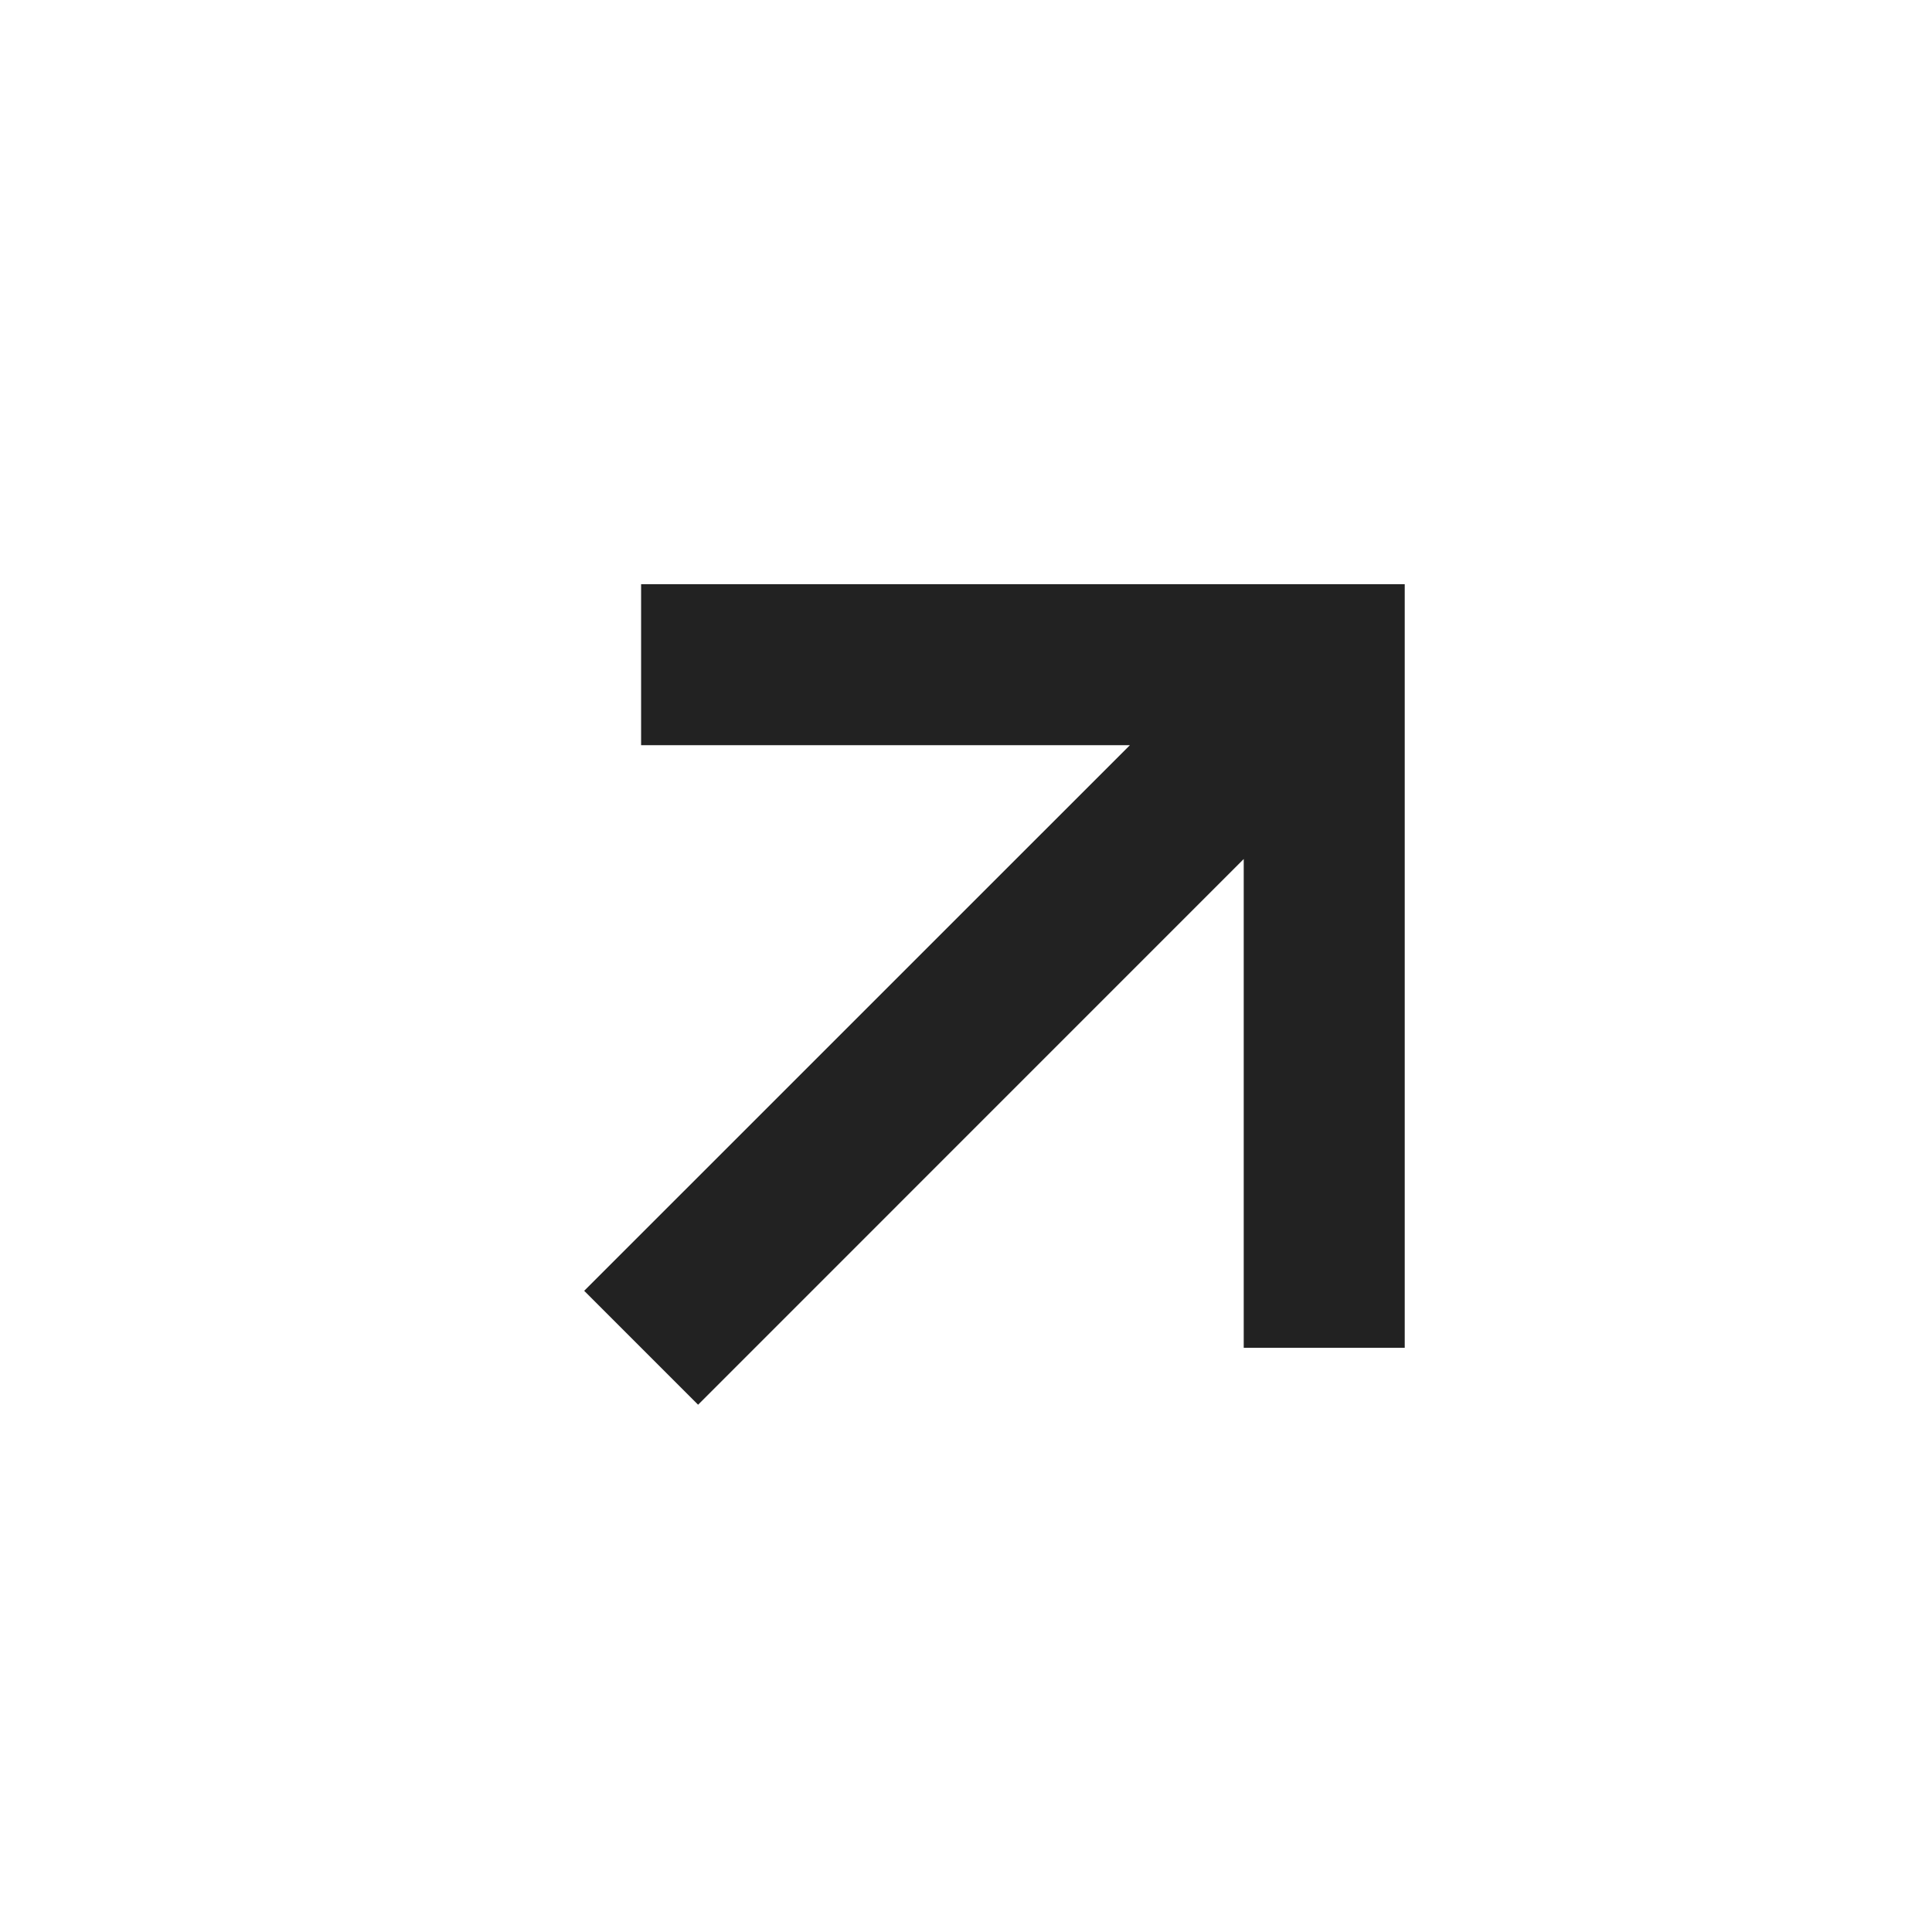
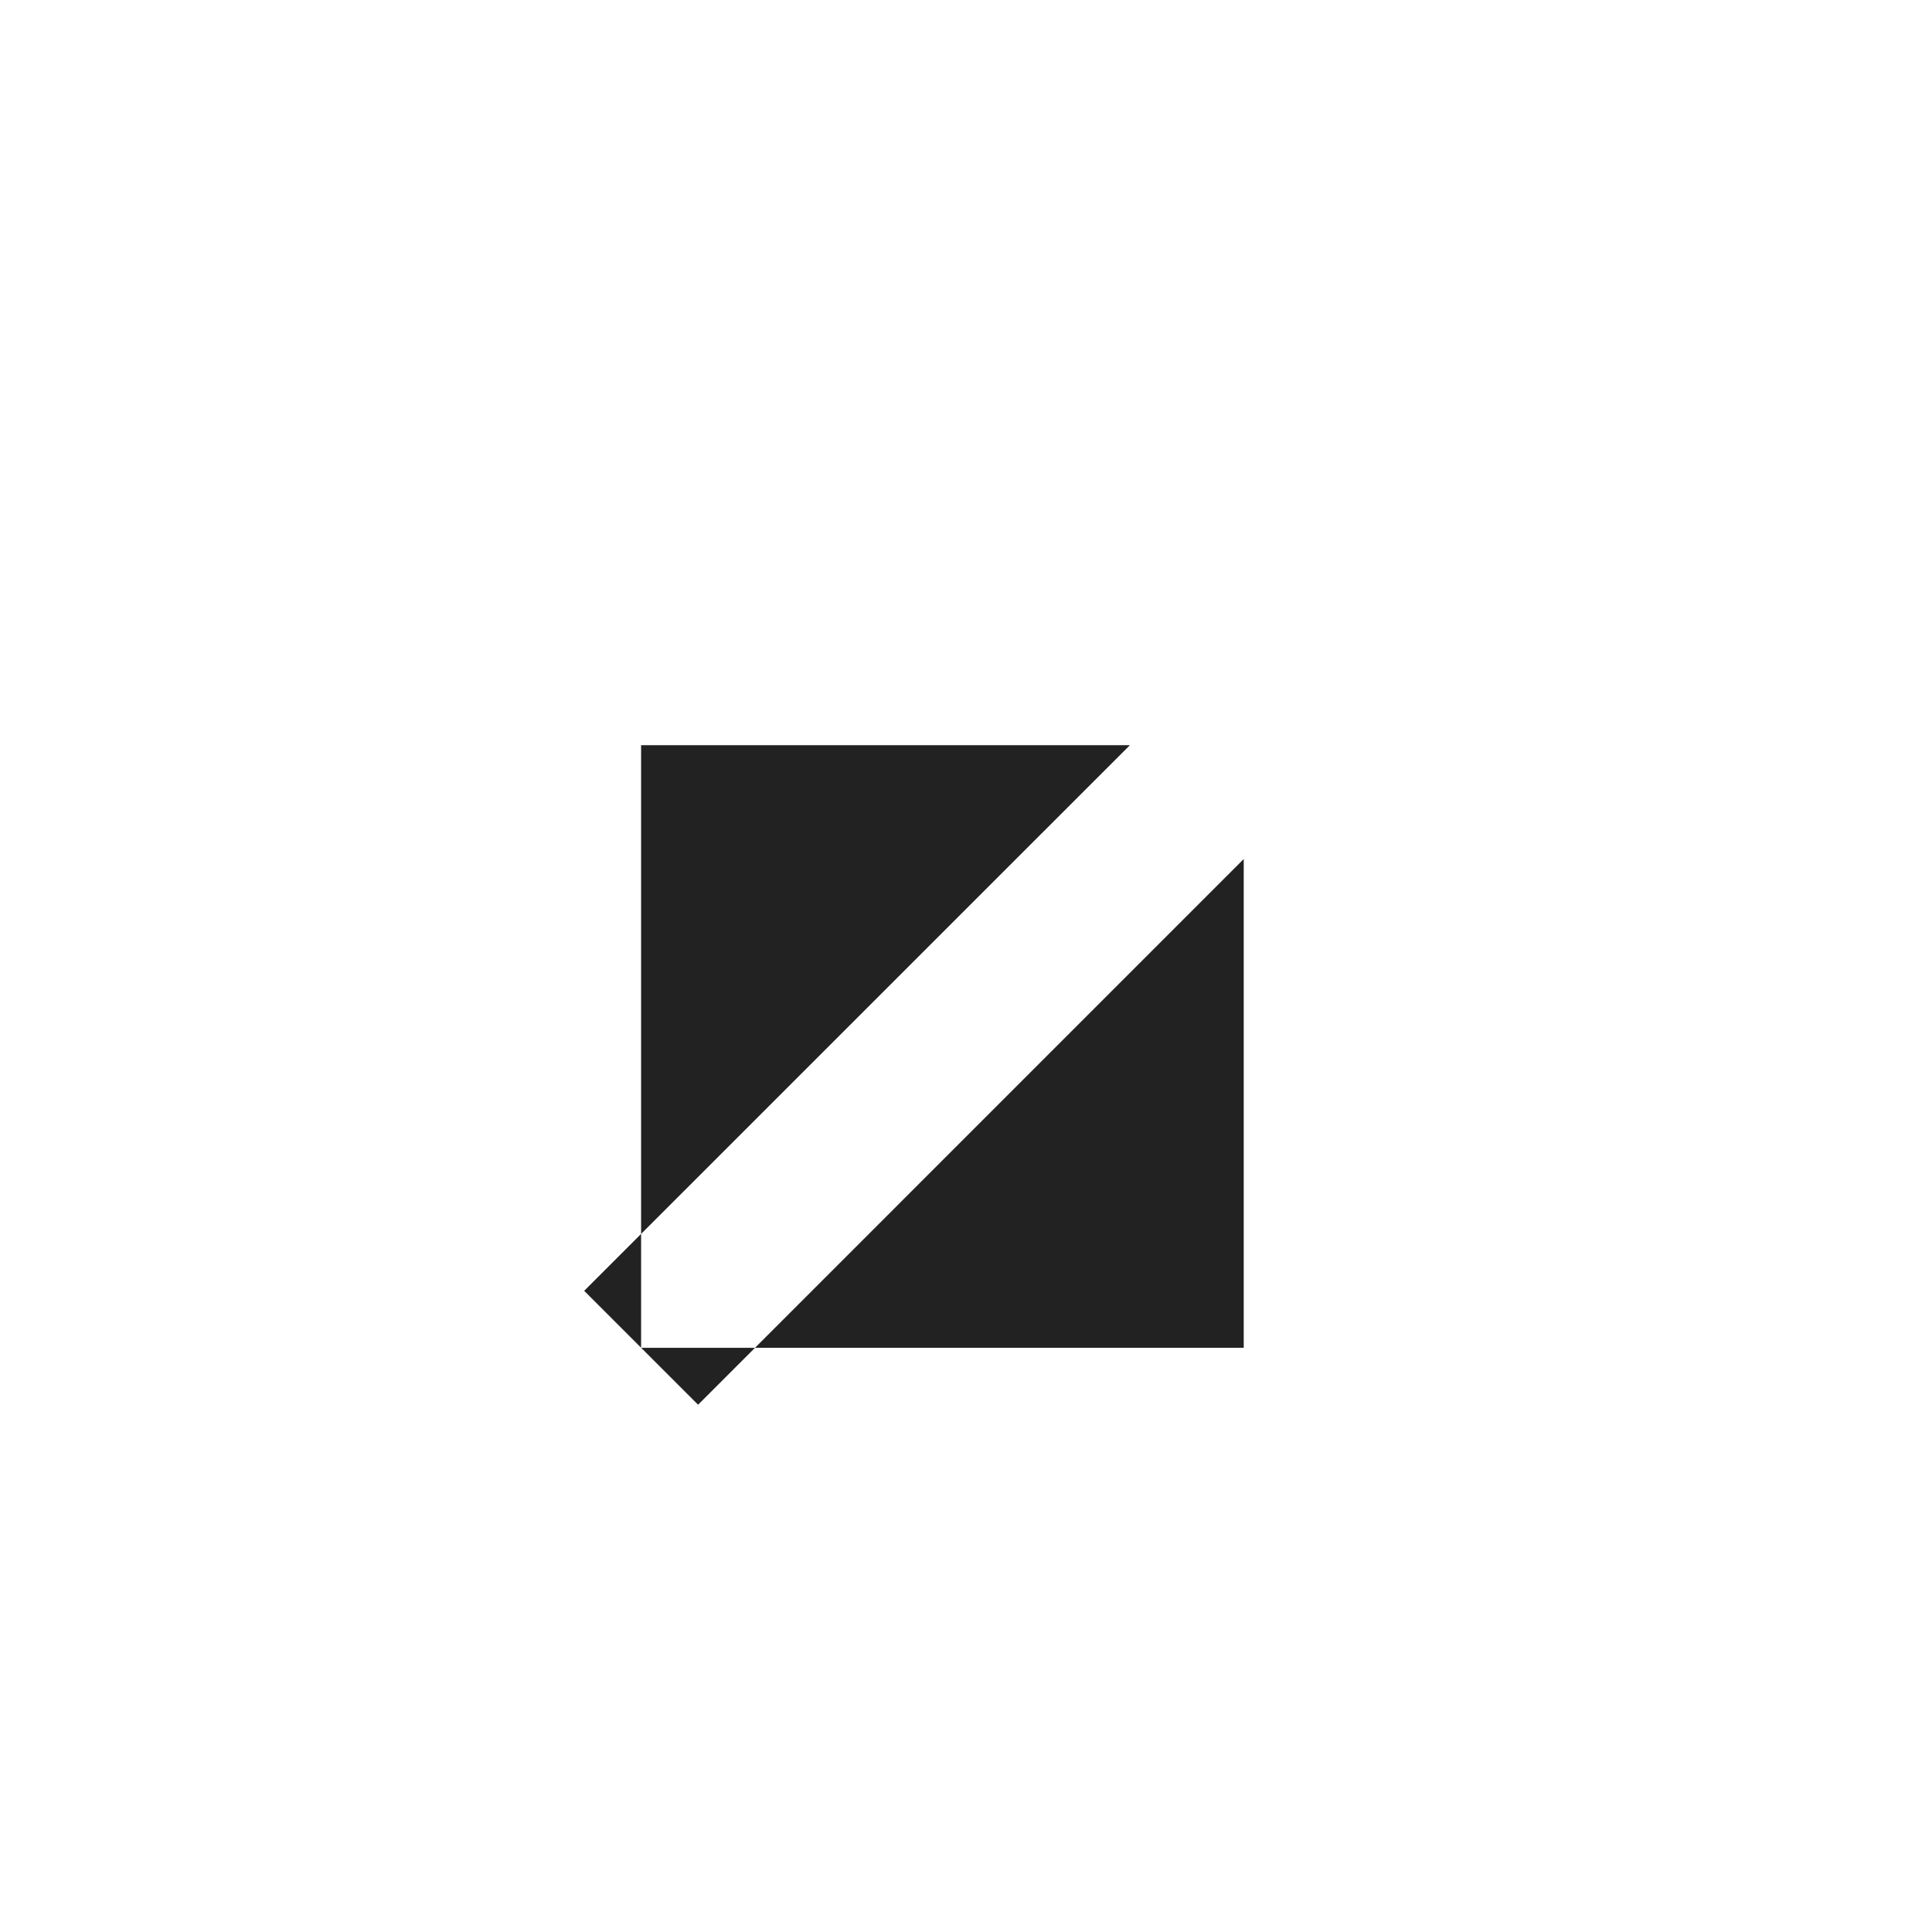
<svg xmlns="http://www.w3.org/2000/svg" width="24" height="24" viewBox="0 0 24 24" fill="none">
-   <path d="M15.45 16.743L17.45 16.743L17.45 7.257H7.964V9.257H14.036L7.257 16.035L8.672 17.45L15.45 10.671L15.45 16.743Z" fill="#222222" />
+   <path d="M15.45 16.743L17.45 16.743H7.964V9.257H14.036L7.257 16.035L8.672 17.45L15.45 10.671L15.45 16.743Z" fill="#222222" />
</svg>